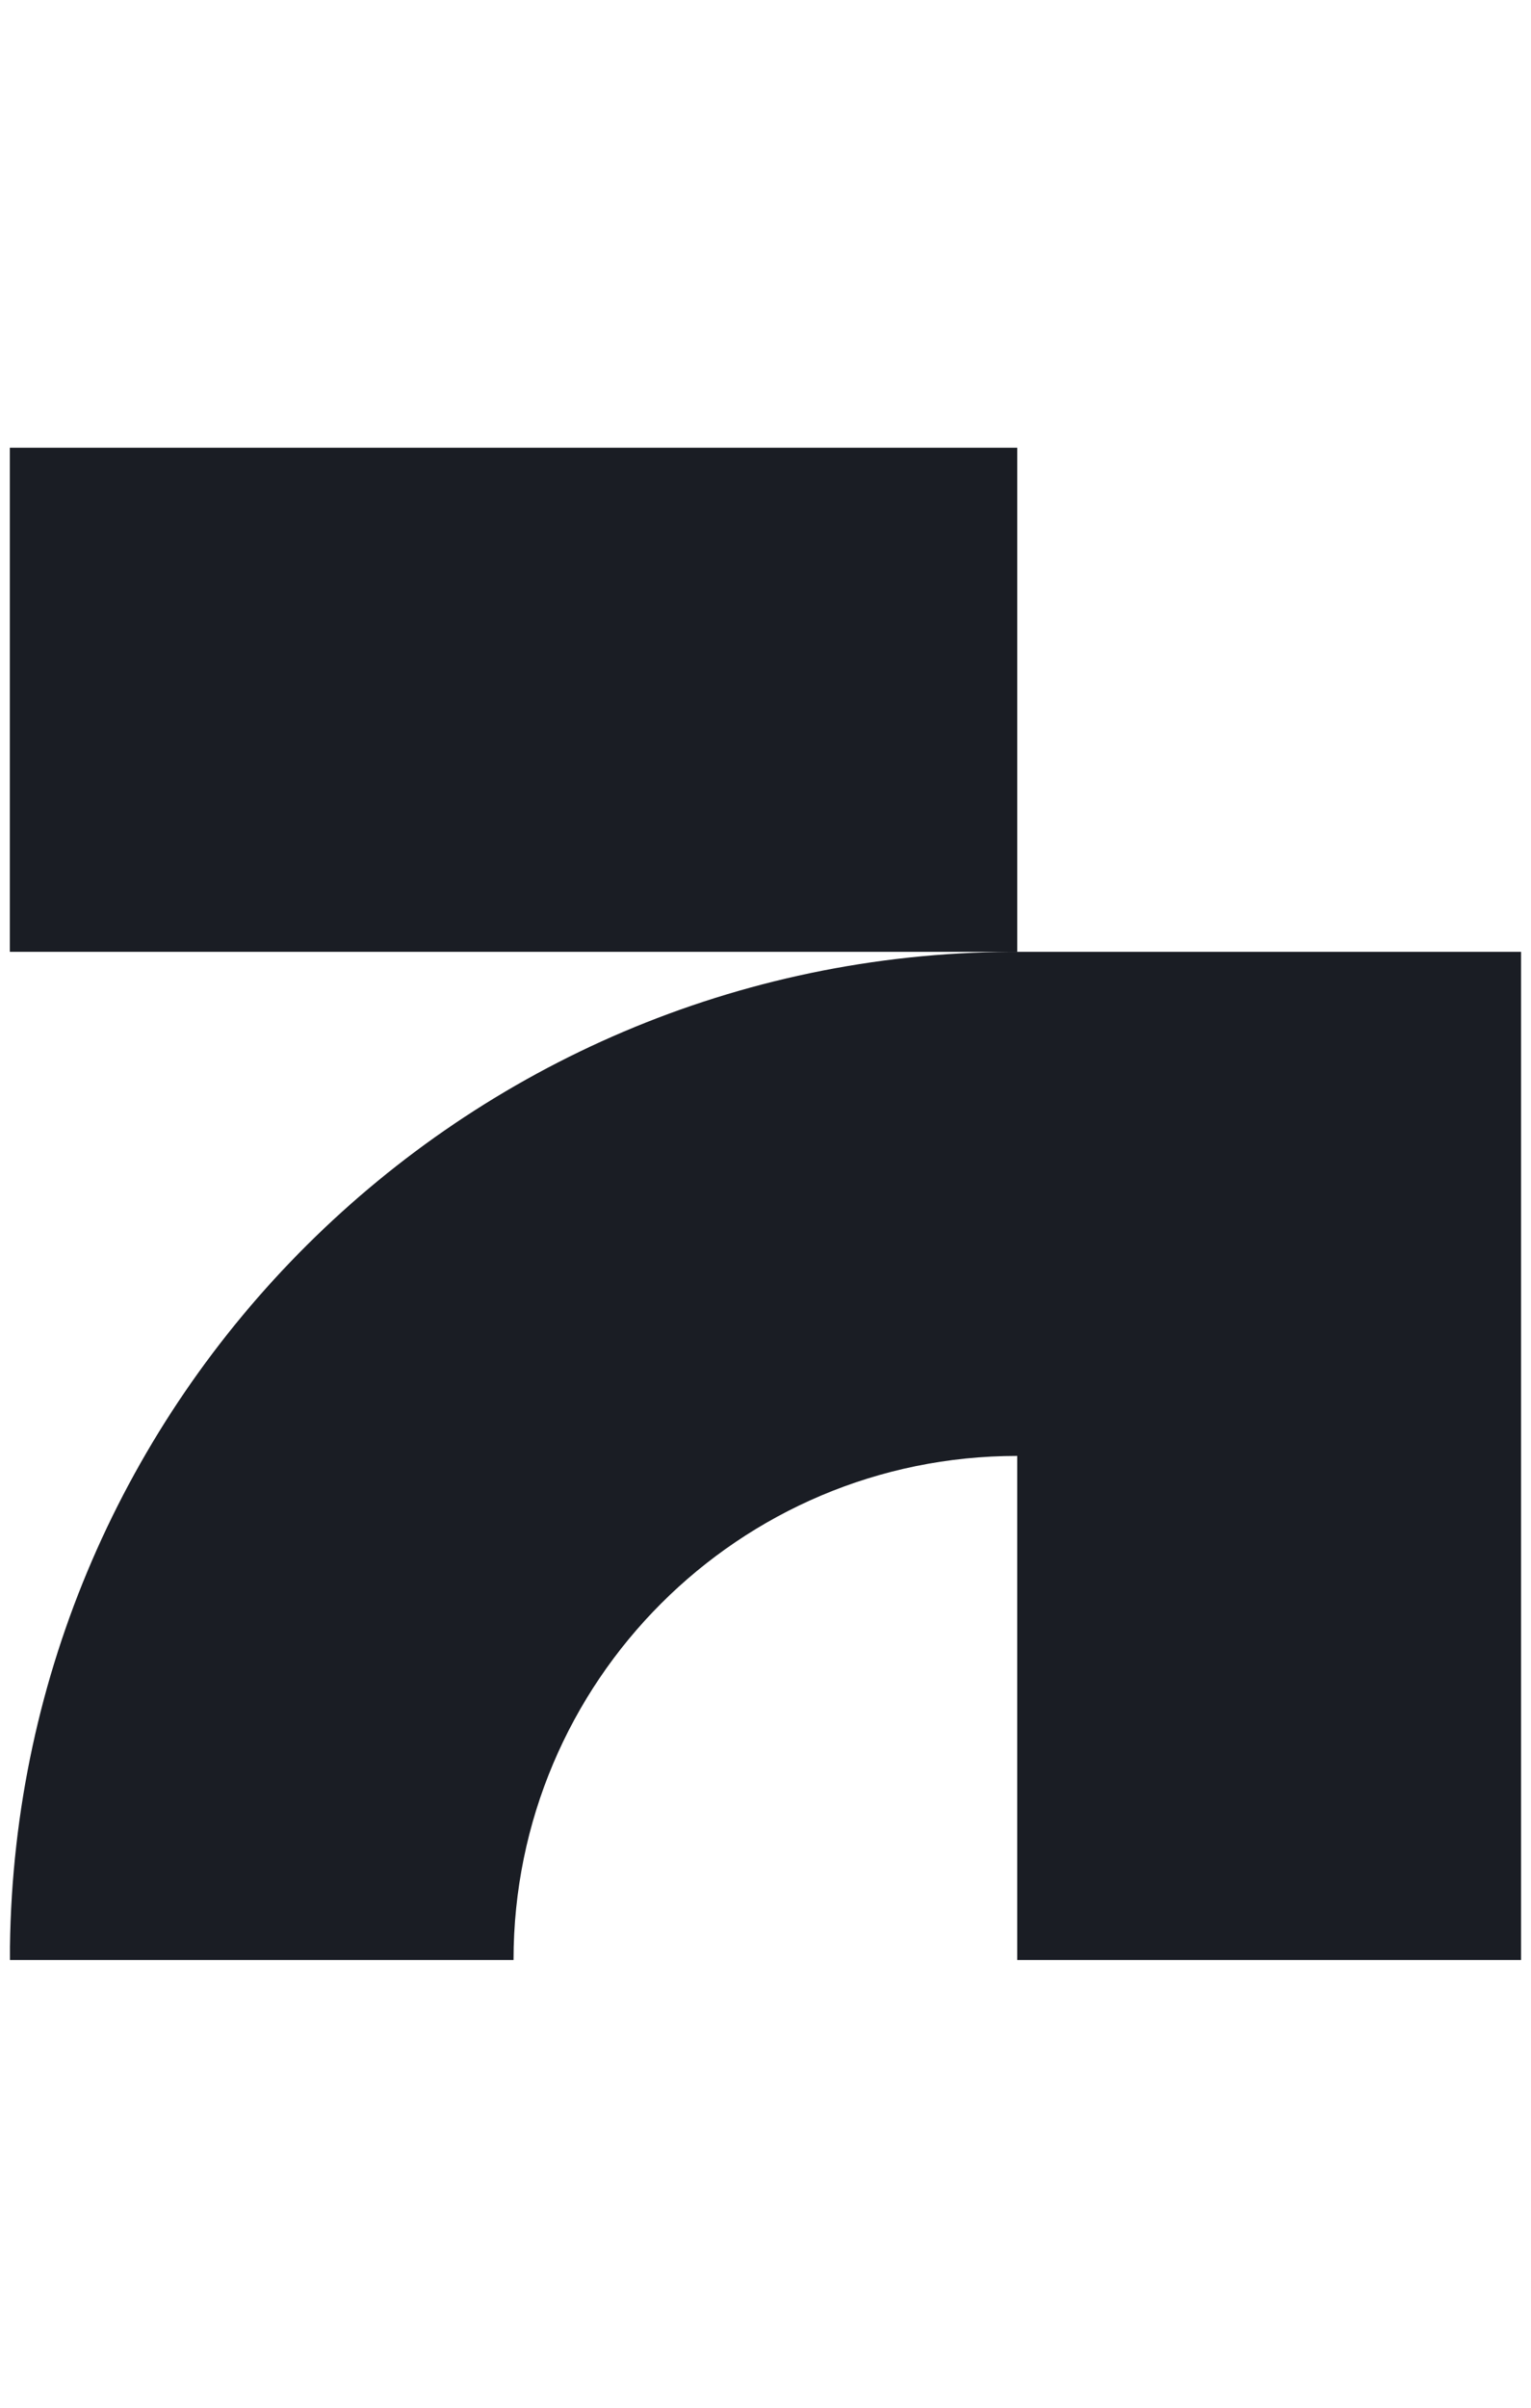
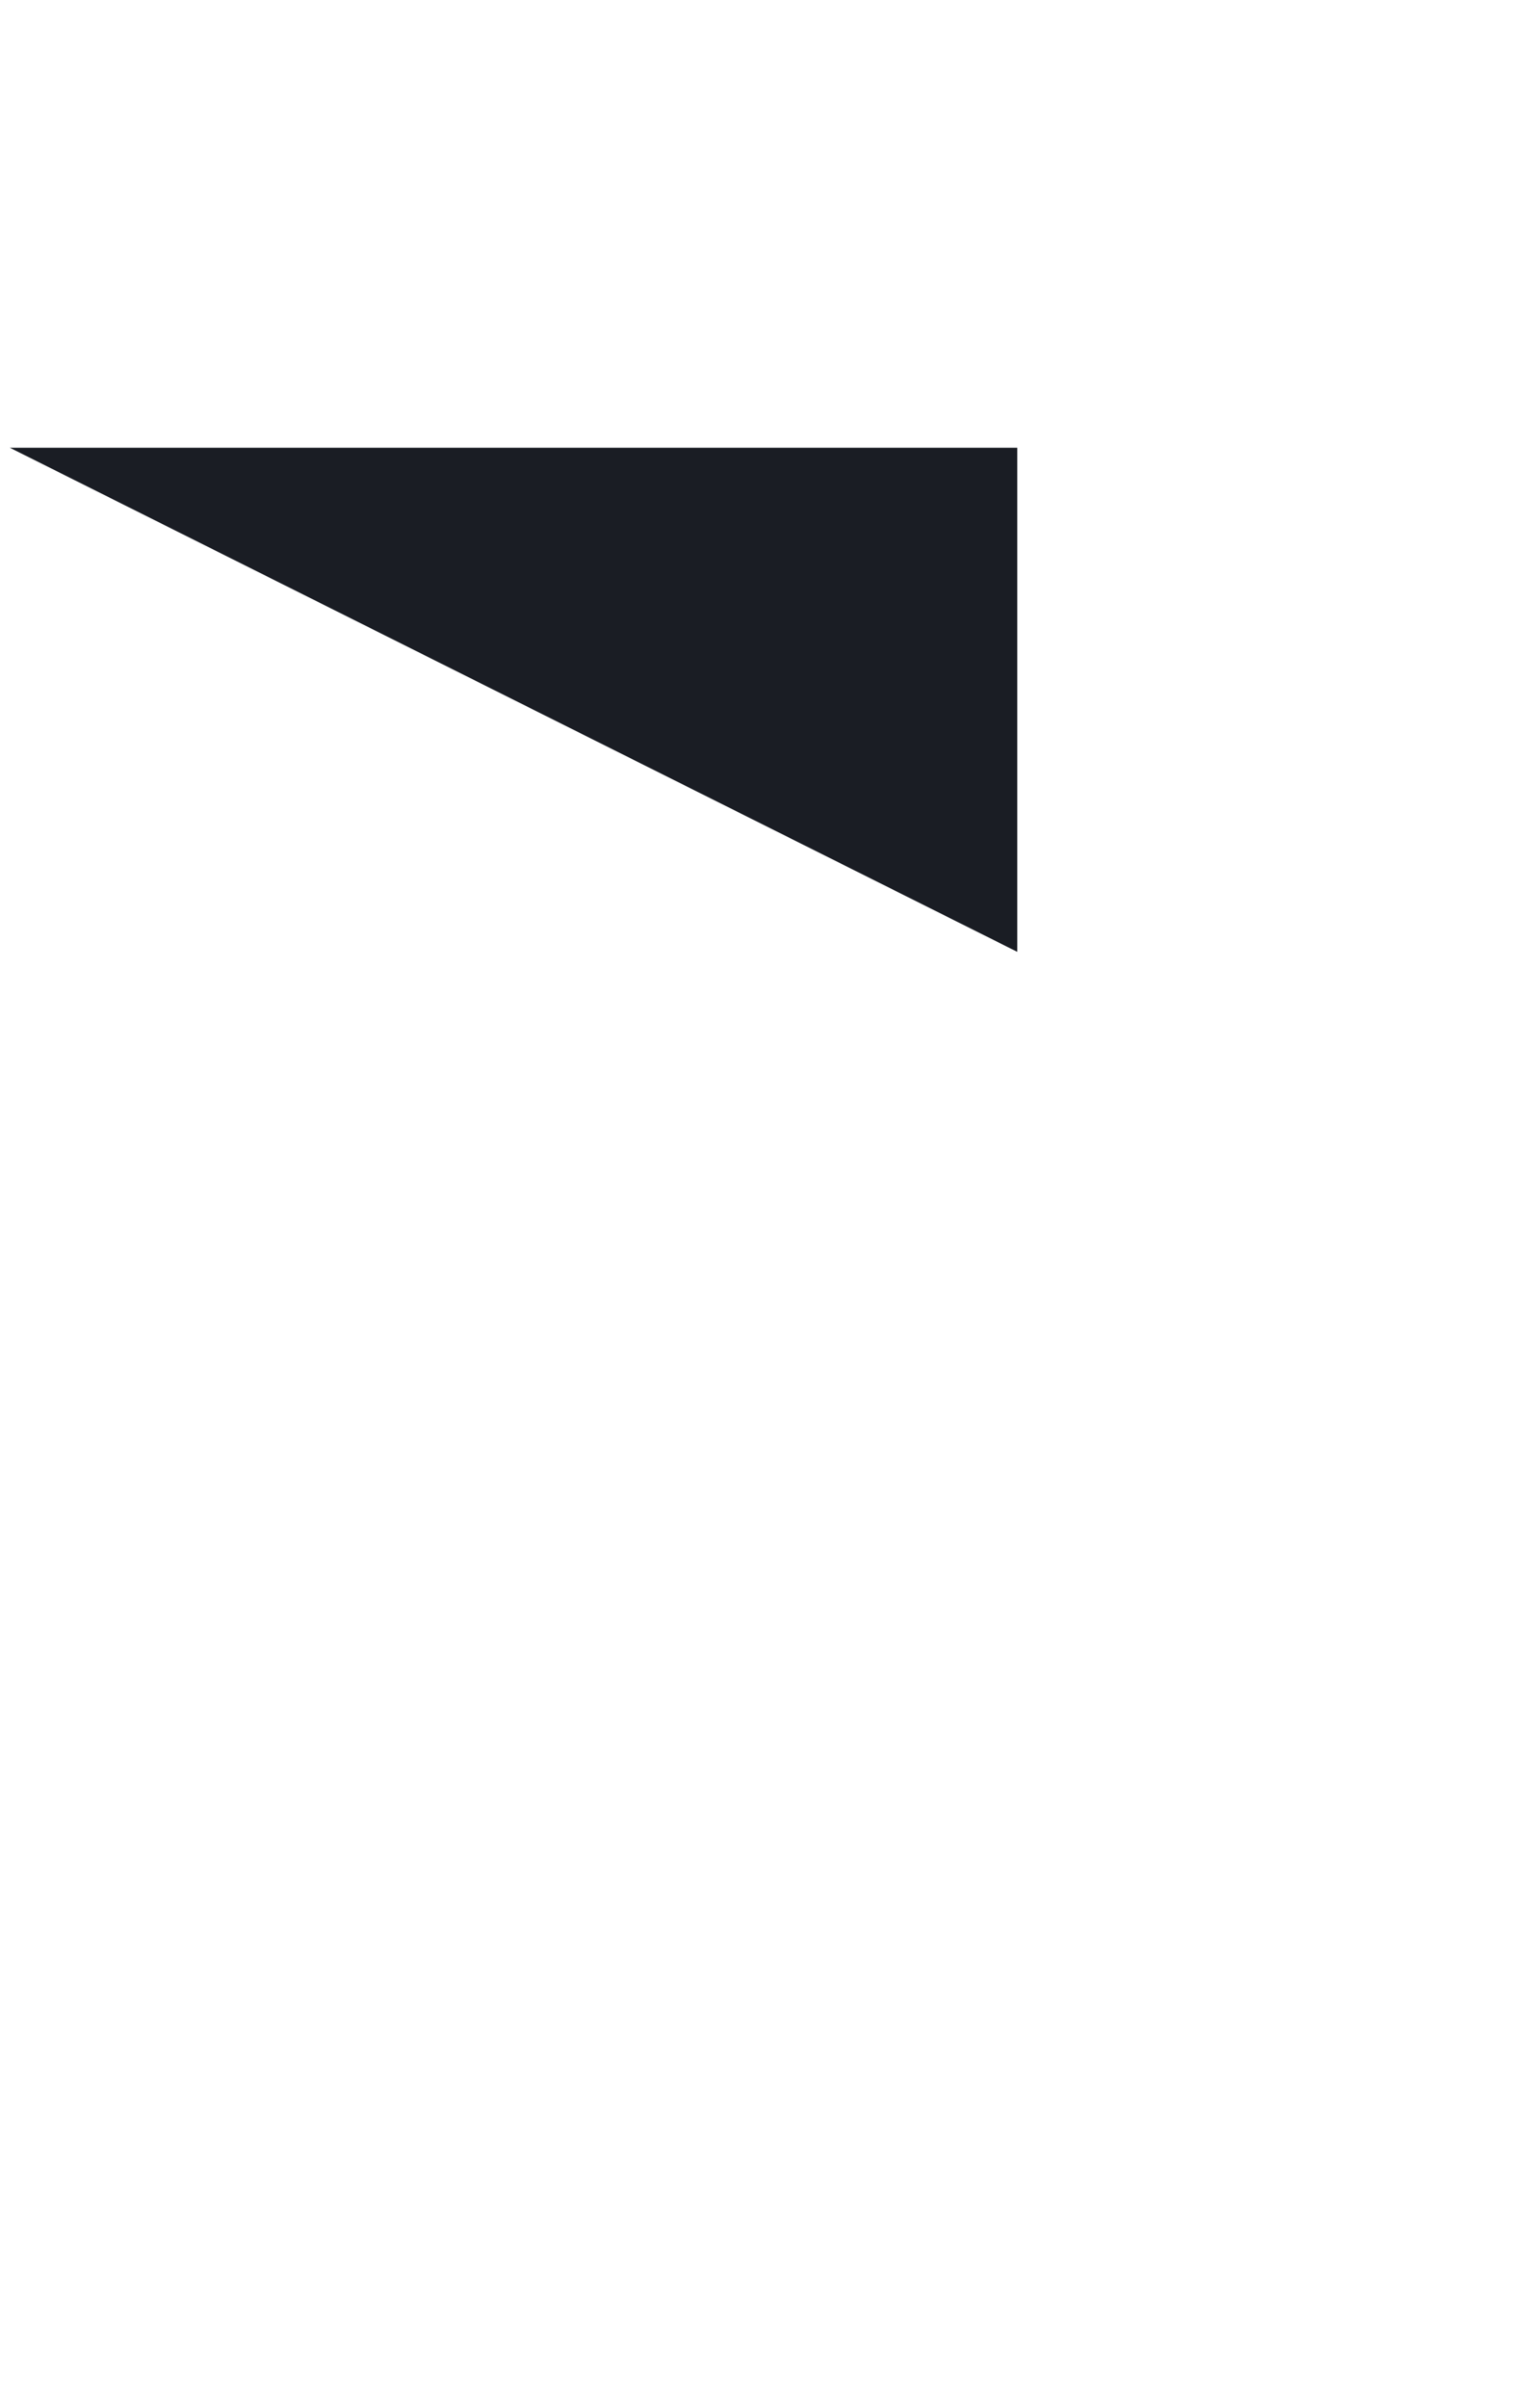
<svg xmlns="http://www.w3.org/2000/svg" width="14" height="22" viewBox="0 0 14 22" fill="none">
-   <path d="M9.302 8.697V4.091H0.09V8.697L9.302 8.697Z" fill="#1A1D24" />
-   <path d="M9.302 13.303C6.758 13.303 4.696 15.365 4.696 17.909L0.091 17.909L0.091 17.79C0.154 12.777 4.222 8.729 9.243 8.697L13.909 8.697V17.909H9.302L9.302 13.303Z" fill="#1A1D24" />
+   <path d="M9.302 8.697V4.091H0.09L9.302 8.697Z" fill="#1A1D24" />
</svg>